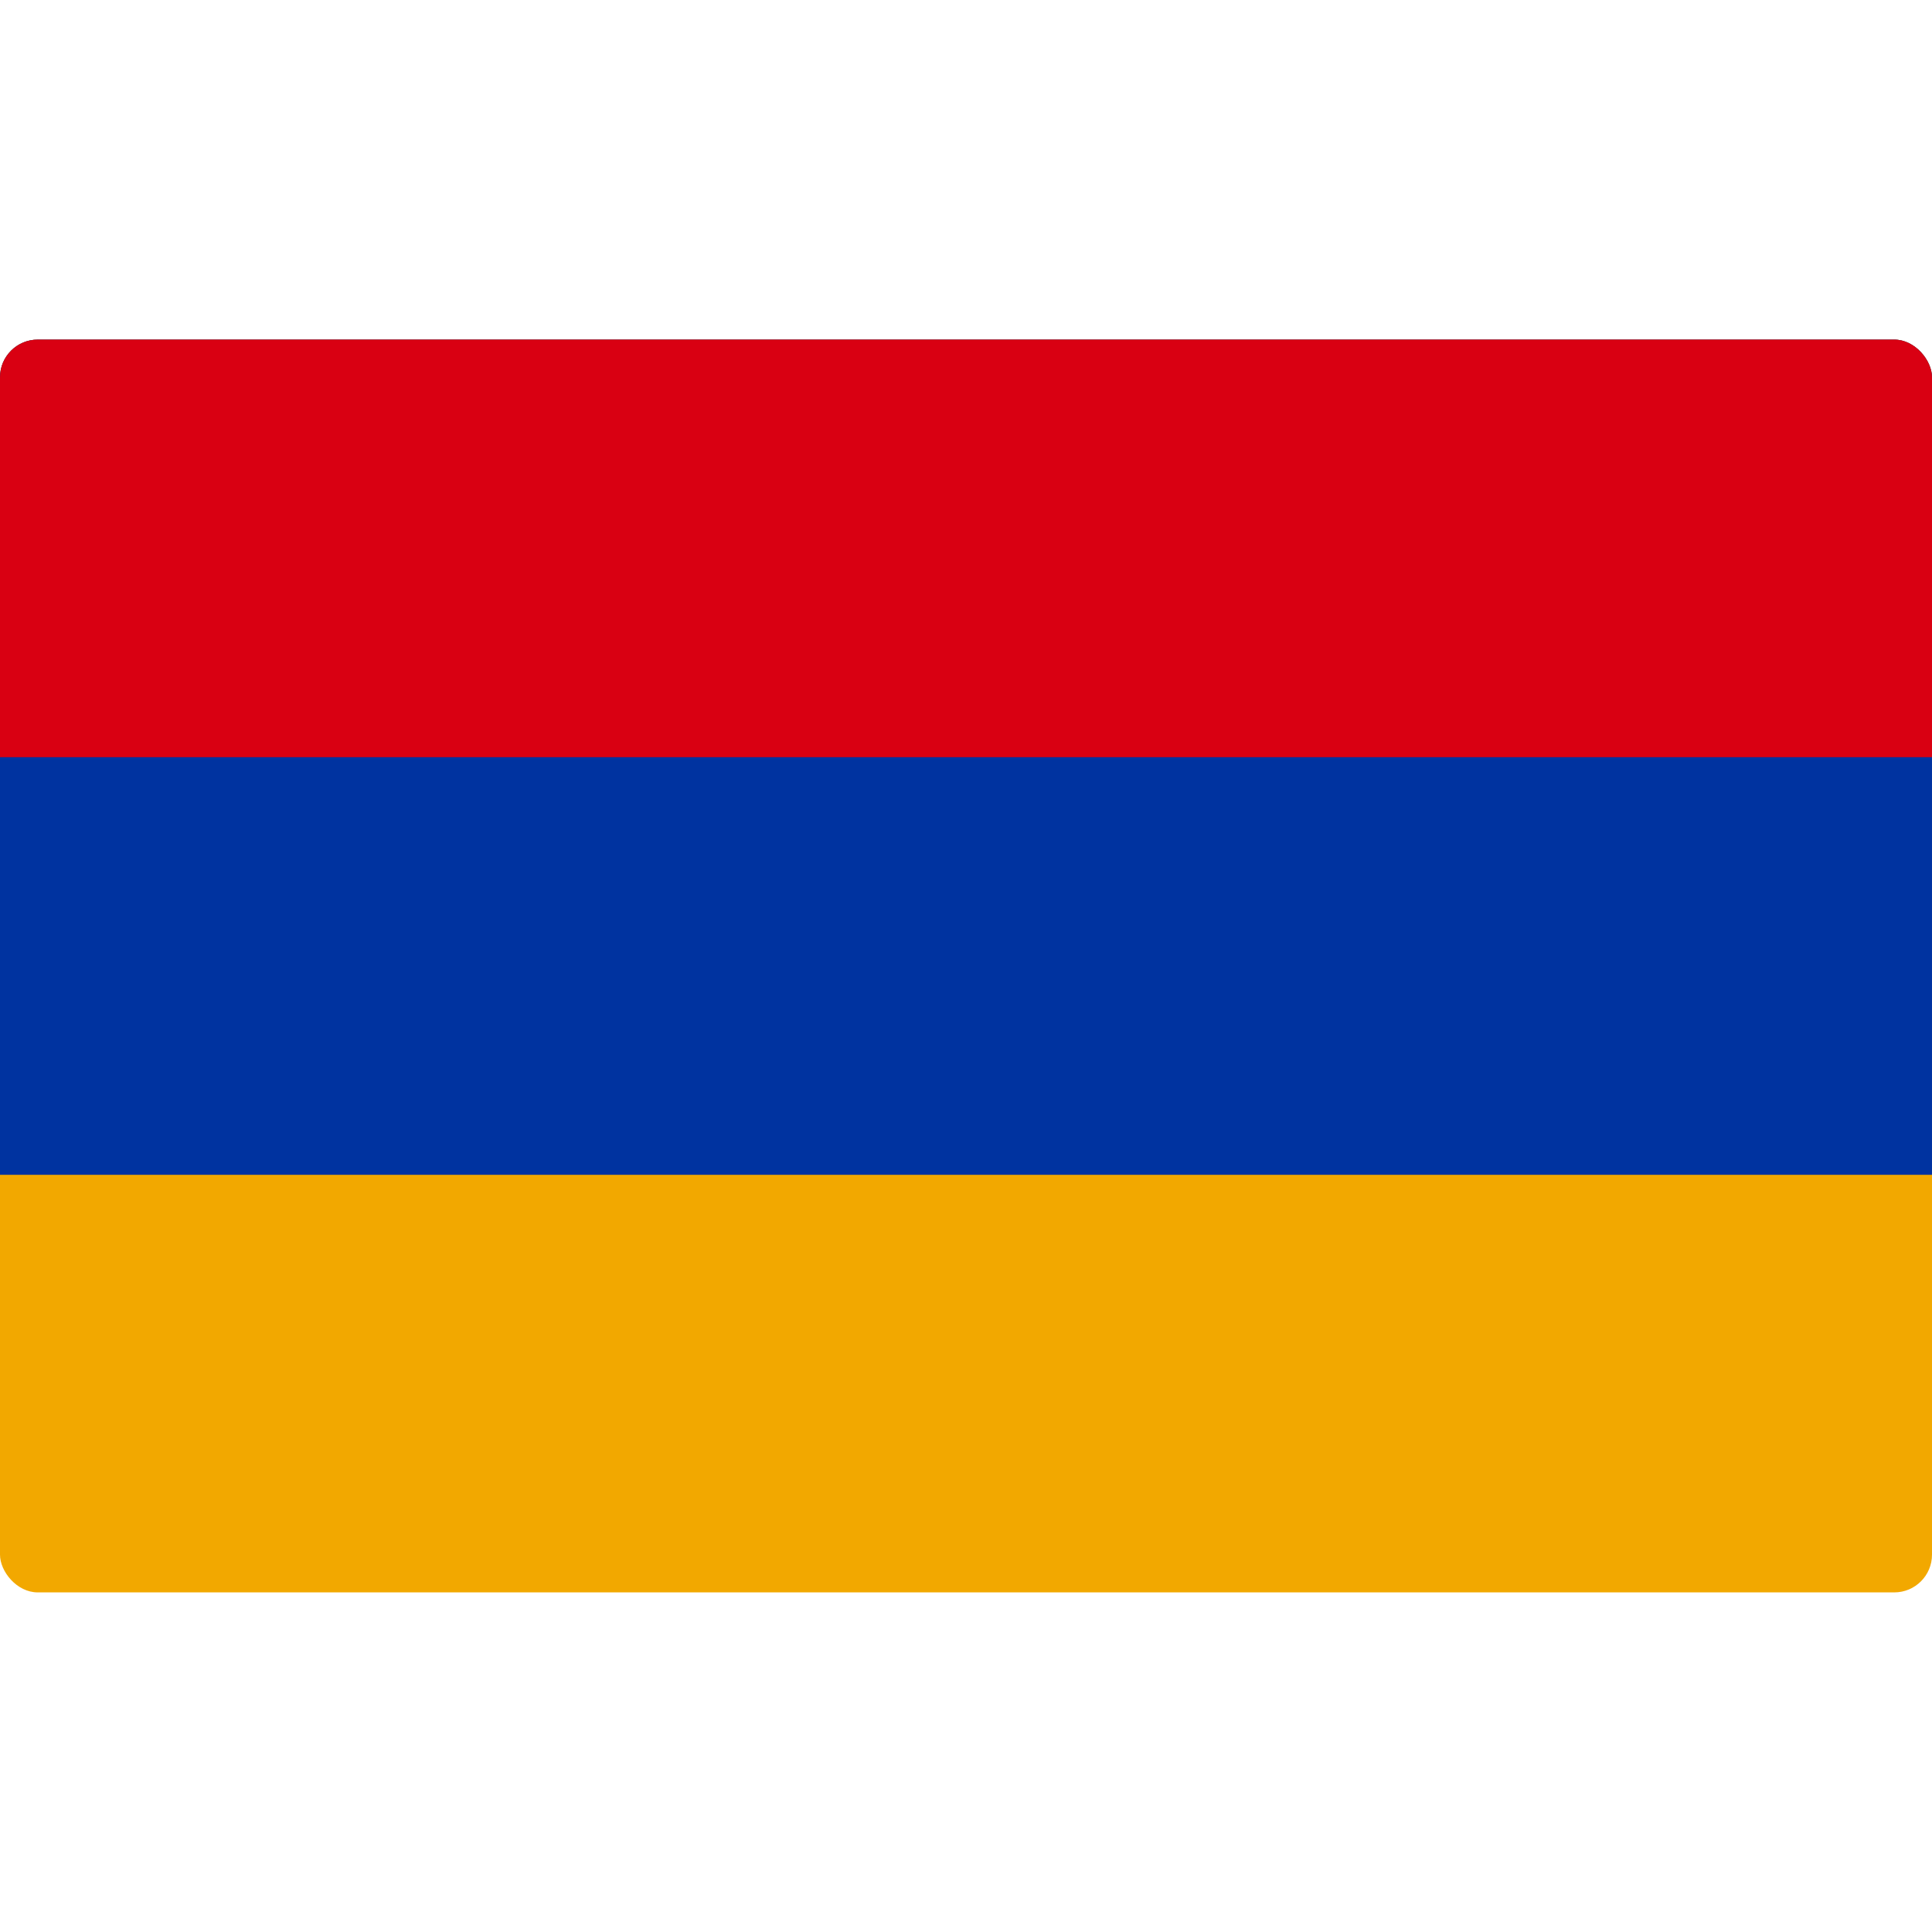
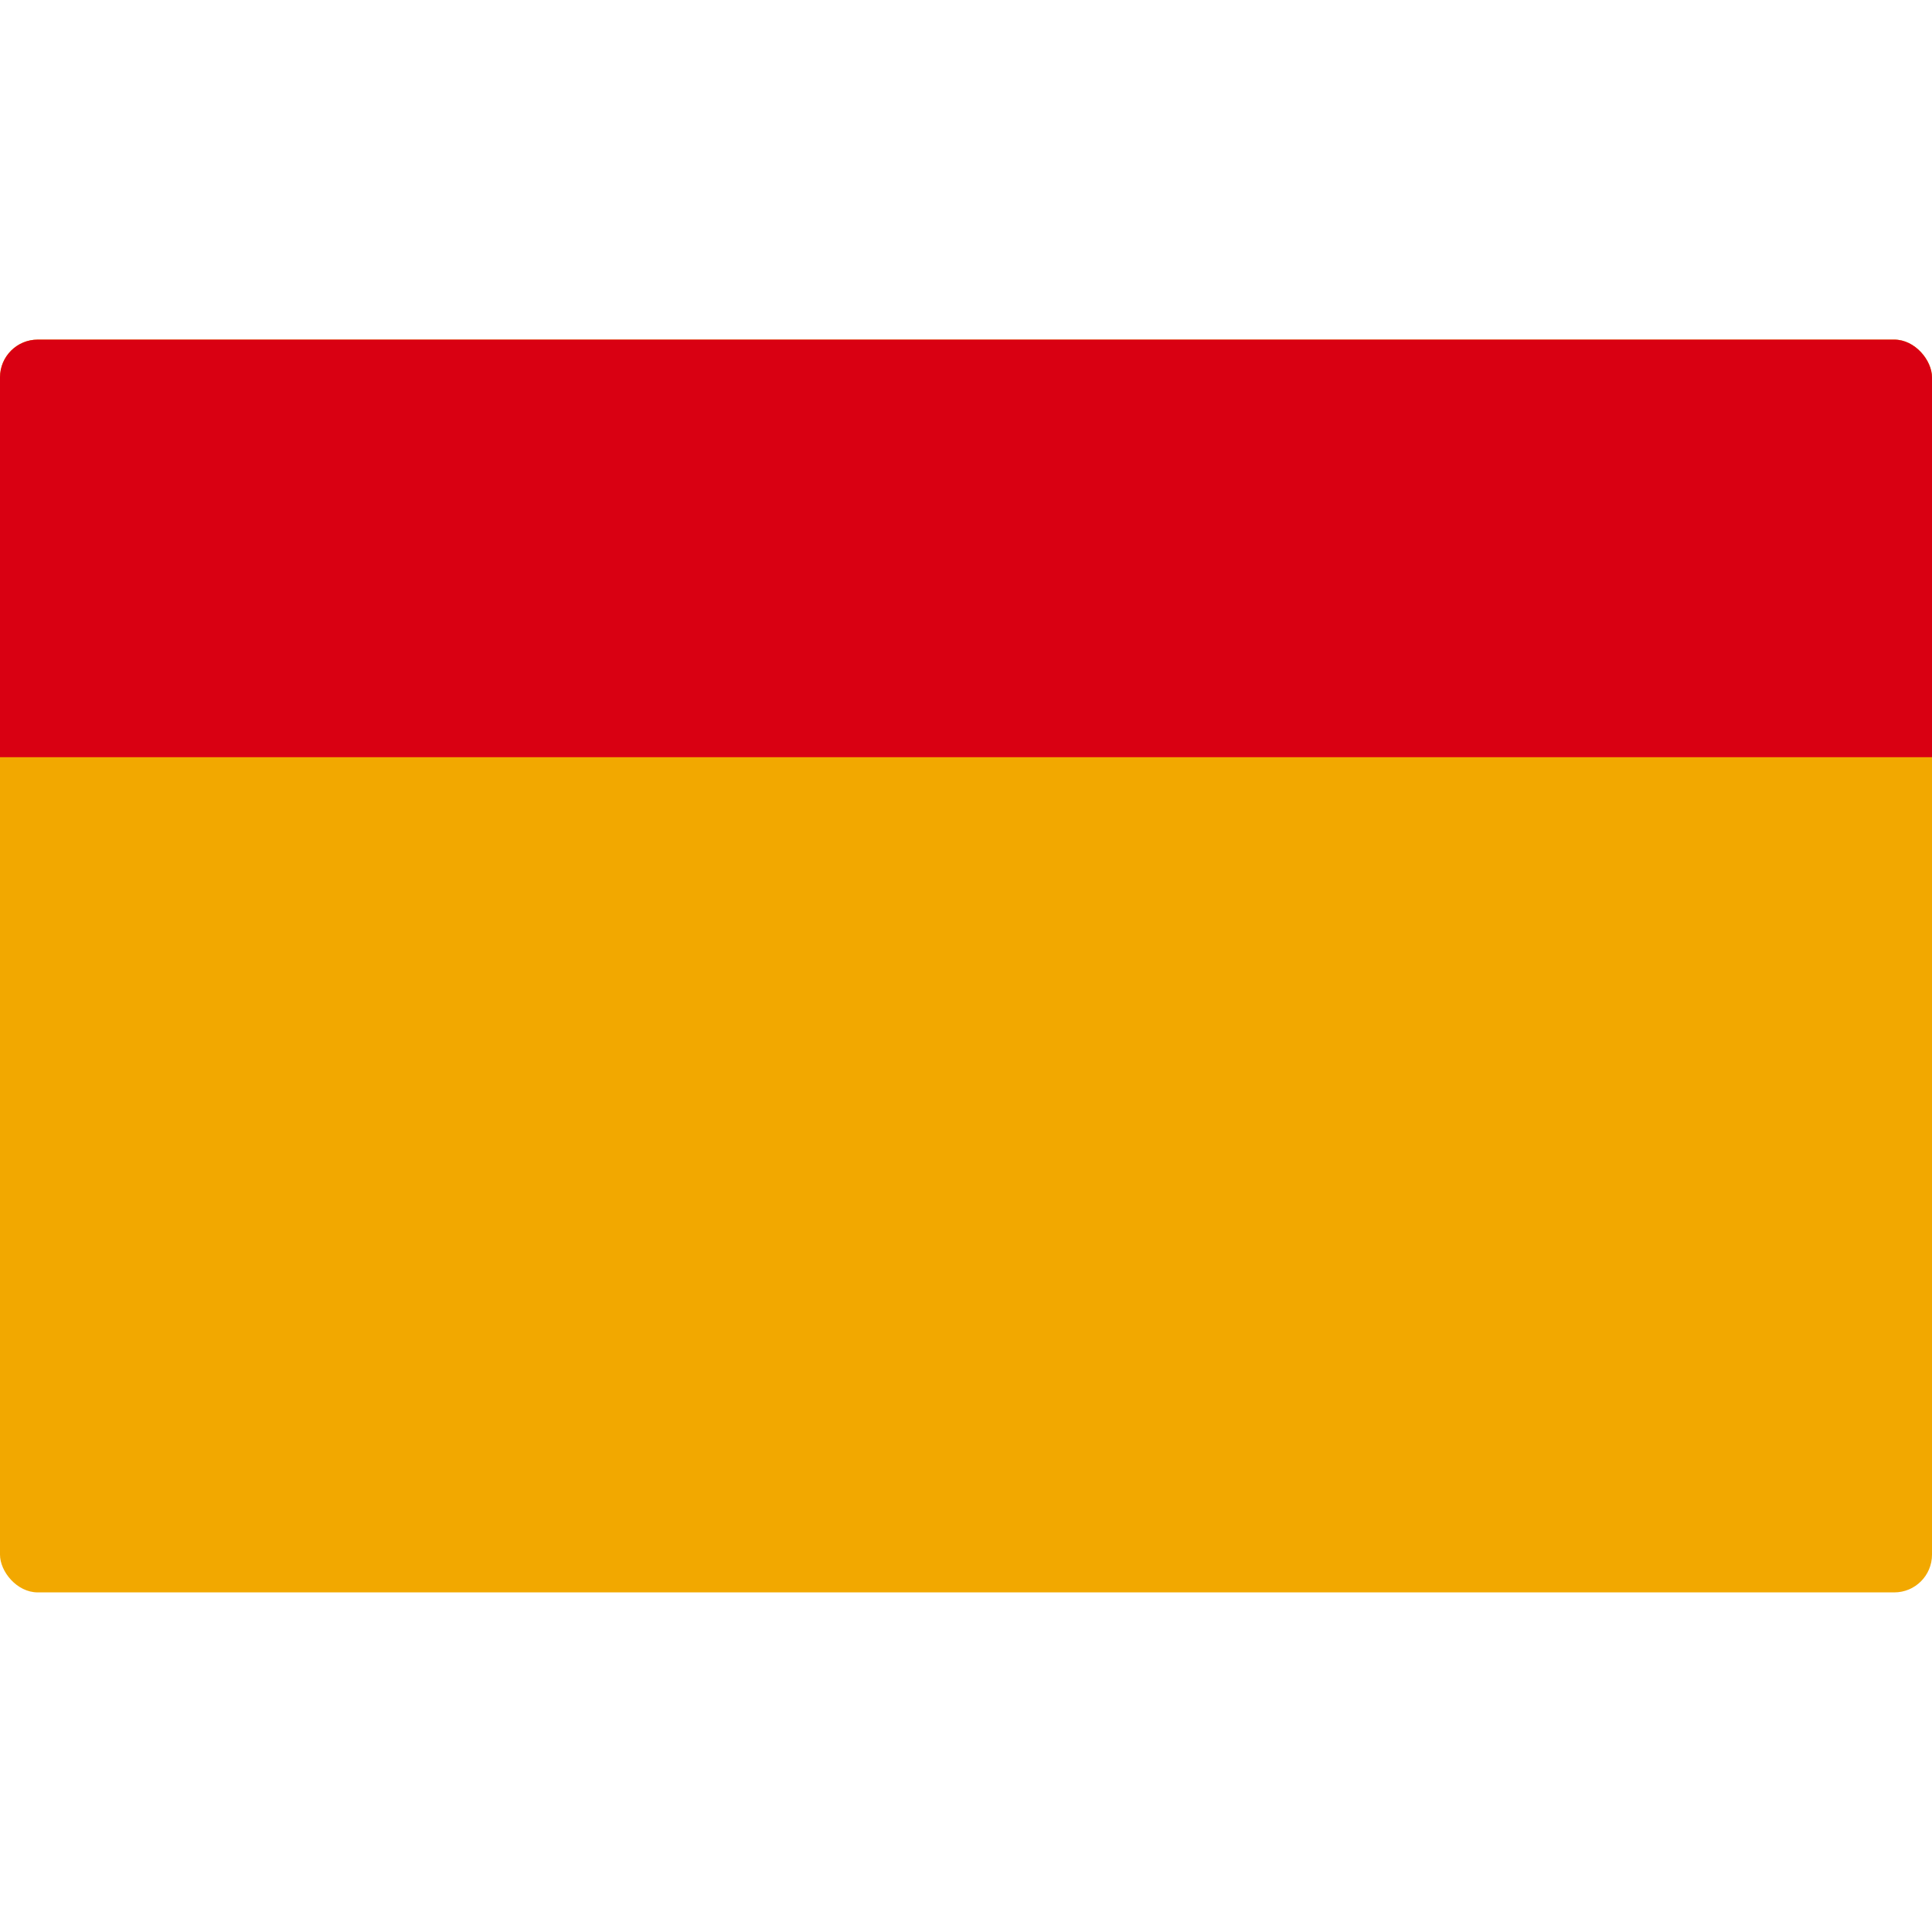
<svg xmlns="http://www.w3.org/2000/svg" width="512" height="512" viewBox="0 0 512 512" fill="none">
  <g clip-path="url(#clip0_1_43)">
    <path d="M0 90H512V422H0V90Z" fill="#F2A800" />
-     <path d="M0 90H512V311.333H0V90Z" fill="#0033A0" />
    <path d="M0 90H512V200.667H0V90Z" fill="#D90012" />
  </g>
  <defs>
    <clipPath id="clip0_1_43">
      <rect y="90" width="512" height="332" rx="10" fill="white" />
    </clipPath>
  </defs>
</svg>